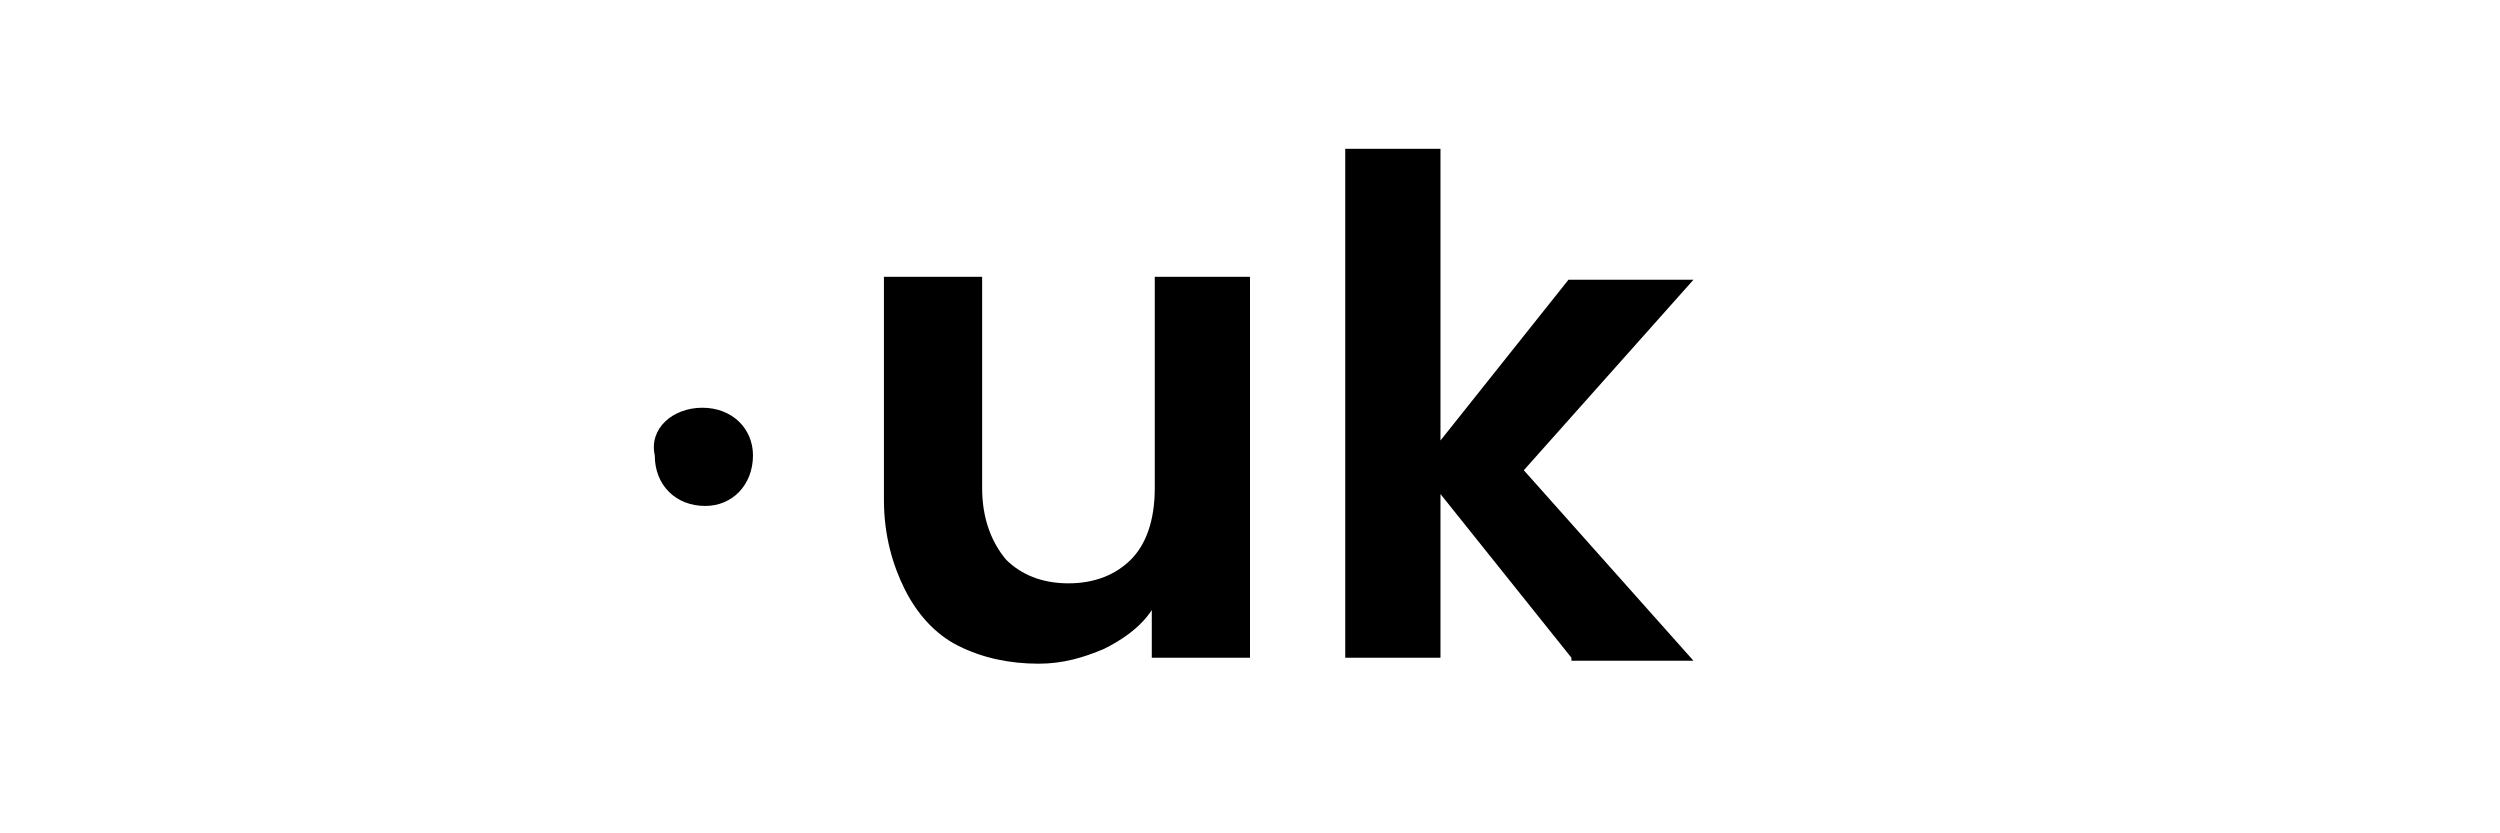
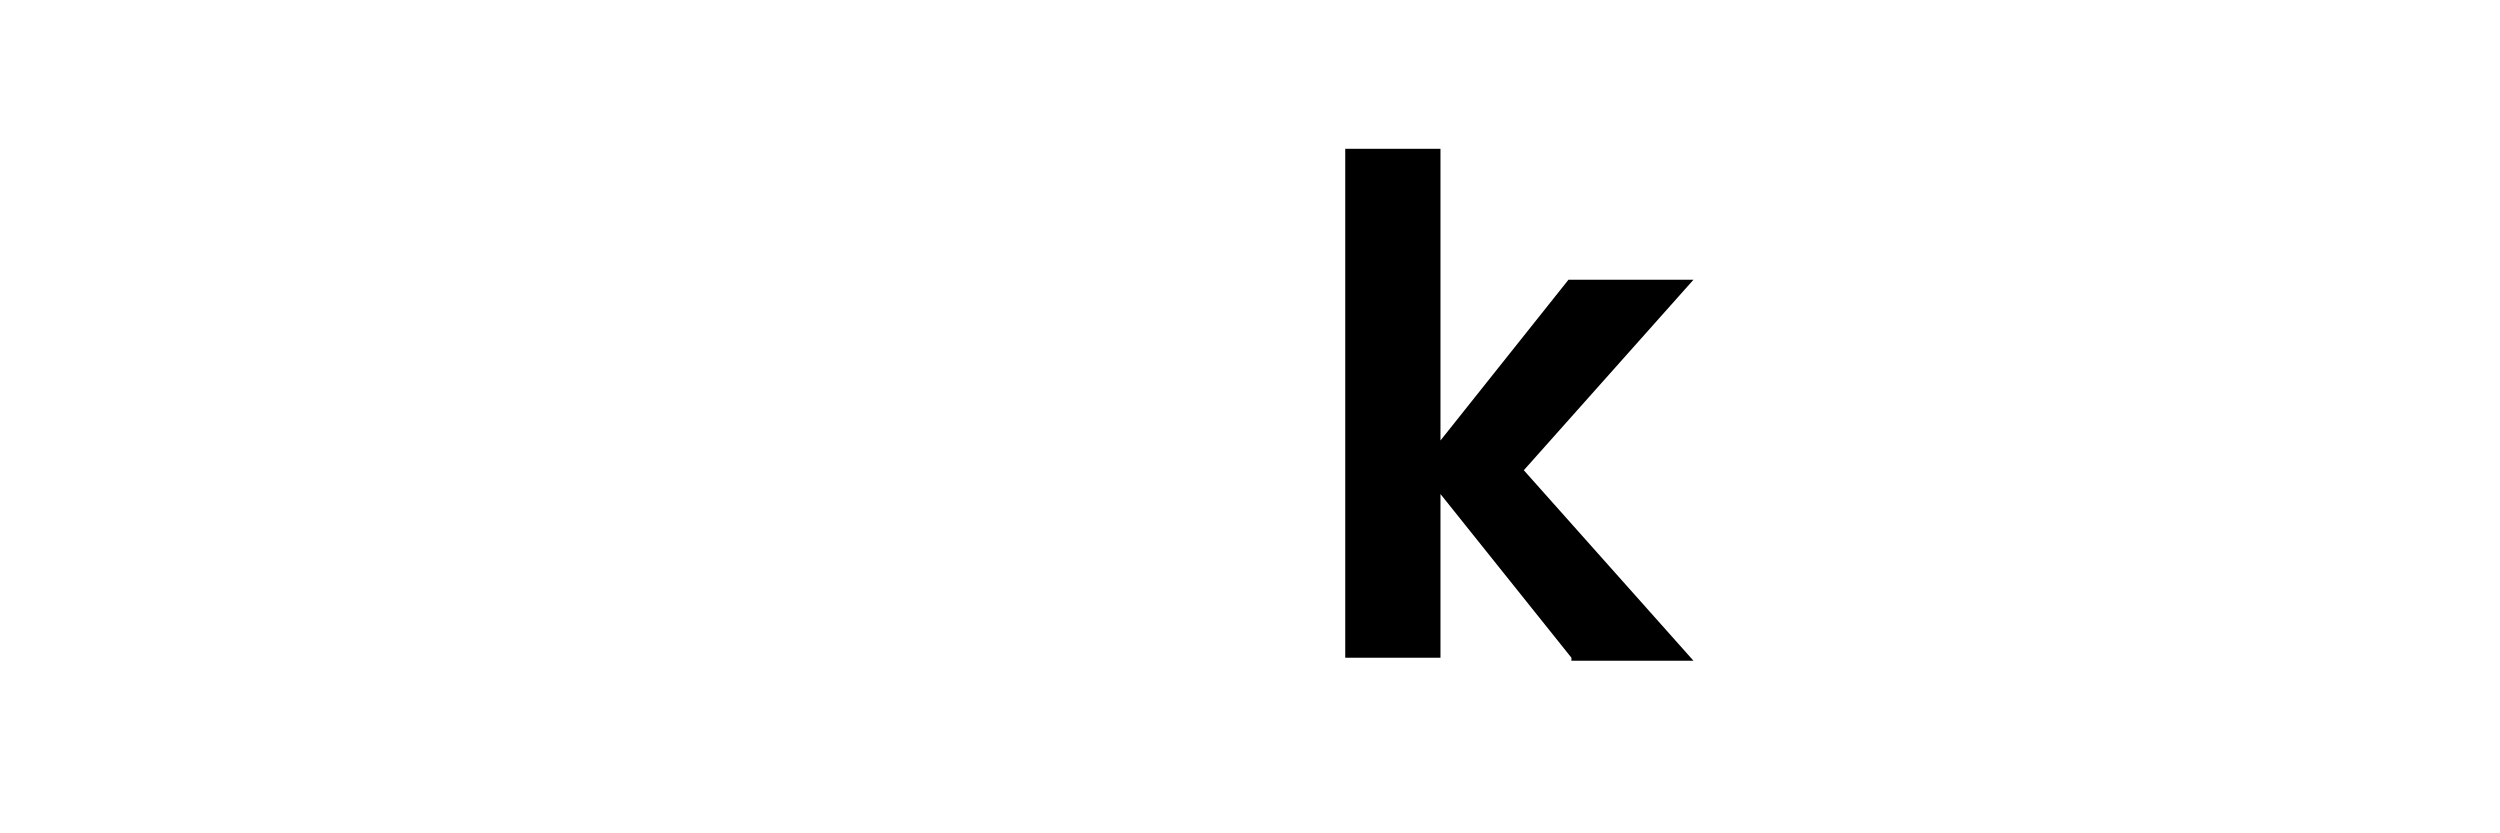
<svg xmlns="http://www.w3.org/2000/svg" version="1.1" id="Layer_1" x="0px" y="0px" viewBox="0 0 84 28" style="enable-background:new 0 0 84 28;" xml:space="preserve">
  <style type="text/css">
	.st0{fill:#163B4F;}
</style>
  <path class="st0" d="M-137.9-92.8L-137.9-92.8C-137.9-92.9-137.9-92.9-137.9-92.8z M-143.9-92.8L-143.9-92.8L-143.9-92.8z" />
  <g>
-     <path d="M23.6,13.7c1,0,1.7,0.7,1.7,1.6c0,1-0.7,1.7-1.6,1.7c-1,0-1.7-0.7-1.7-1.7C21.8,14.4,22.6,13.7,23.6,13.7z" />
    <g>
-       <path d="M42,9.3v12.8h-3.3v-1.6c-0.4,0.6-1,1-1.6,1.3c-0.7,0.3-1.4,0.5-2.2,0.5c-1,0-1.9-0.2-2.7-0.6c-0.8-0.4-1.4-1.1-1.8-1.9    c-0.4-0.8-0.7-1.8-0.7-3V9.3H33v7.1c0,1,0.3,1.8,0.8,2.4c0.5,0.5,1.2,0.8,2.1,0.8c0.9,0,1.6-0.3,2.1-0.8c0.5-0.5,0.8-1.3,0.8-2.4    V9.3H42z" />
      <path d="M52.8,22.1l-4.4-5.5v5.5h-3.2V5h3.2v9.8l4.3-5.4h4.2l-5.7,6.4l5.7,6.4H52.8z" />
    </g>
  </g>
</svg>